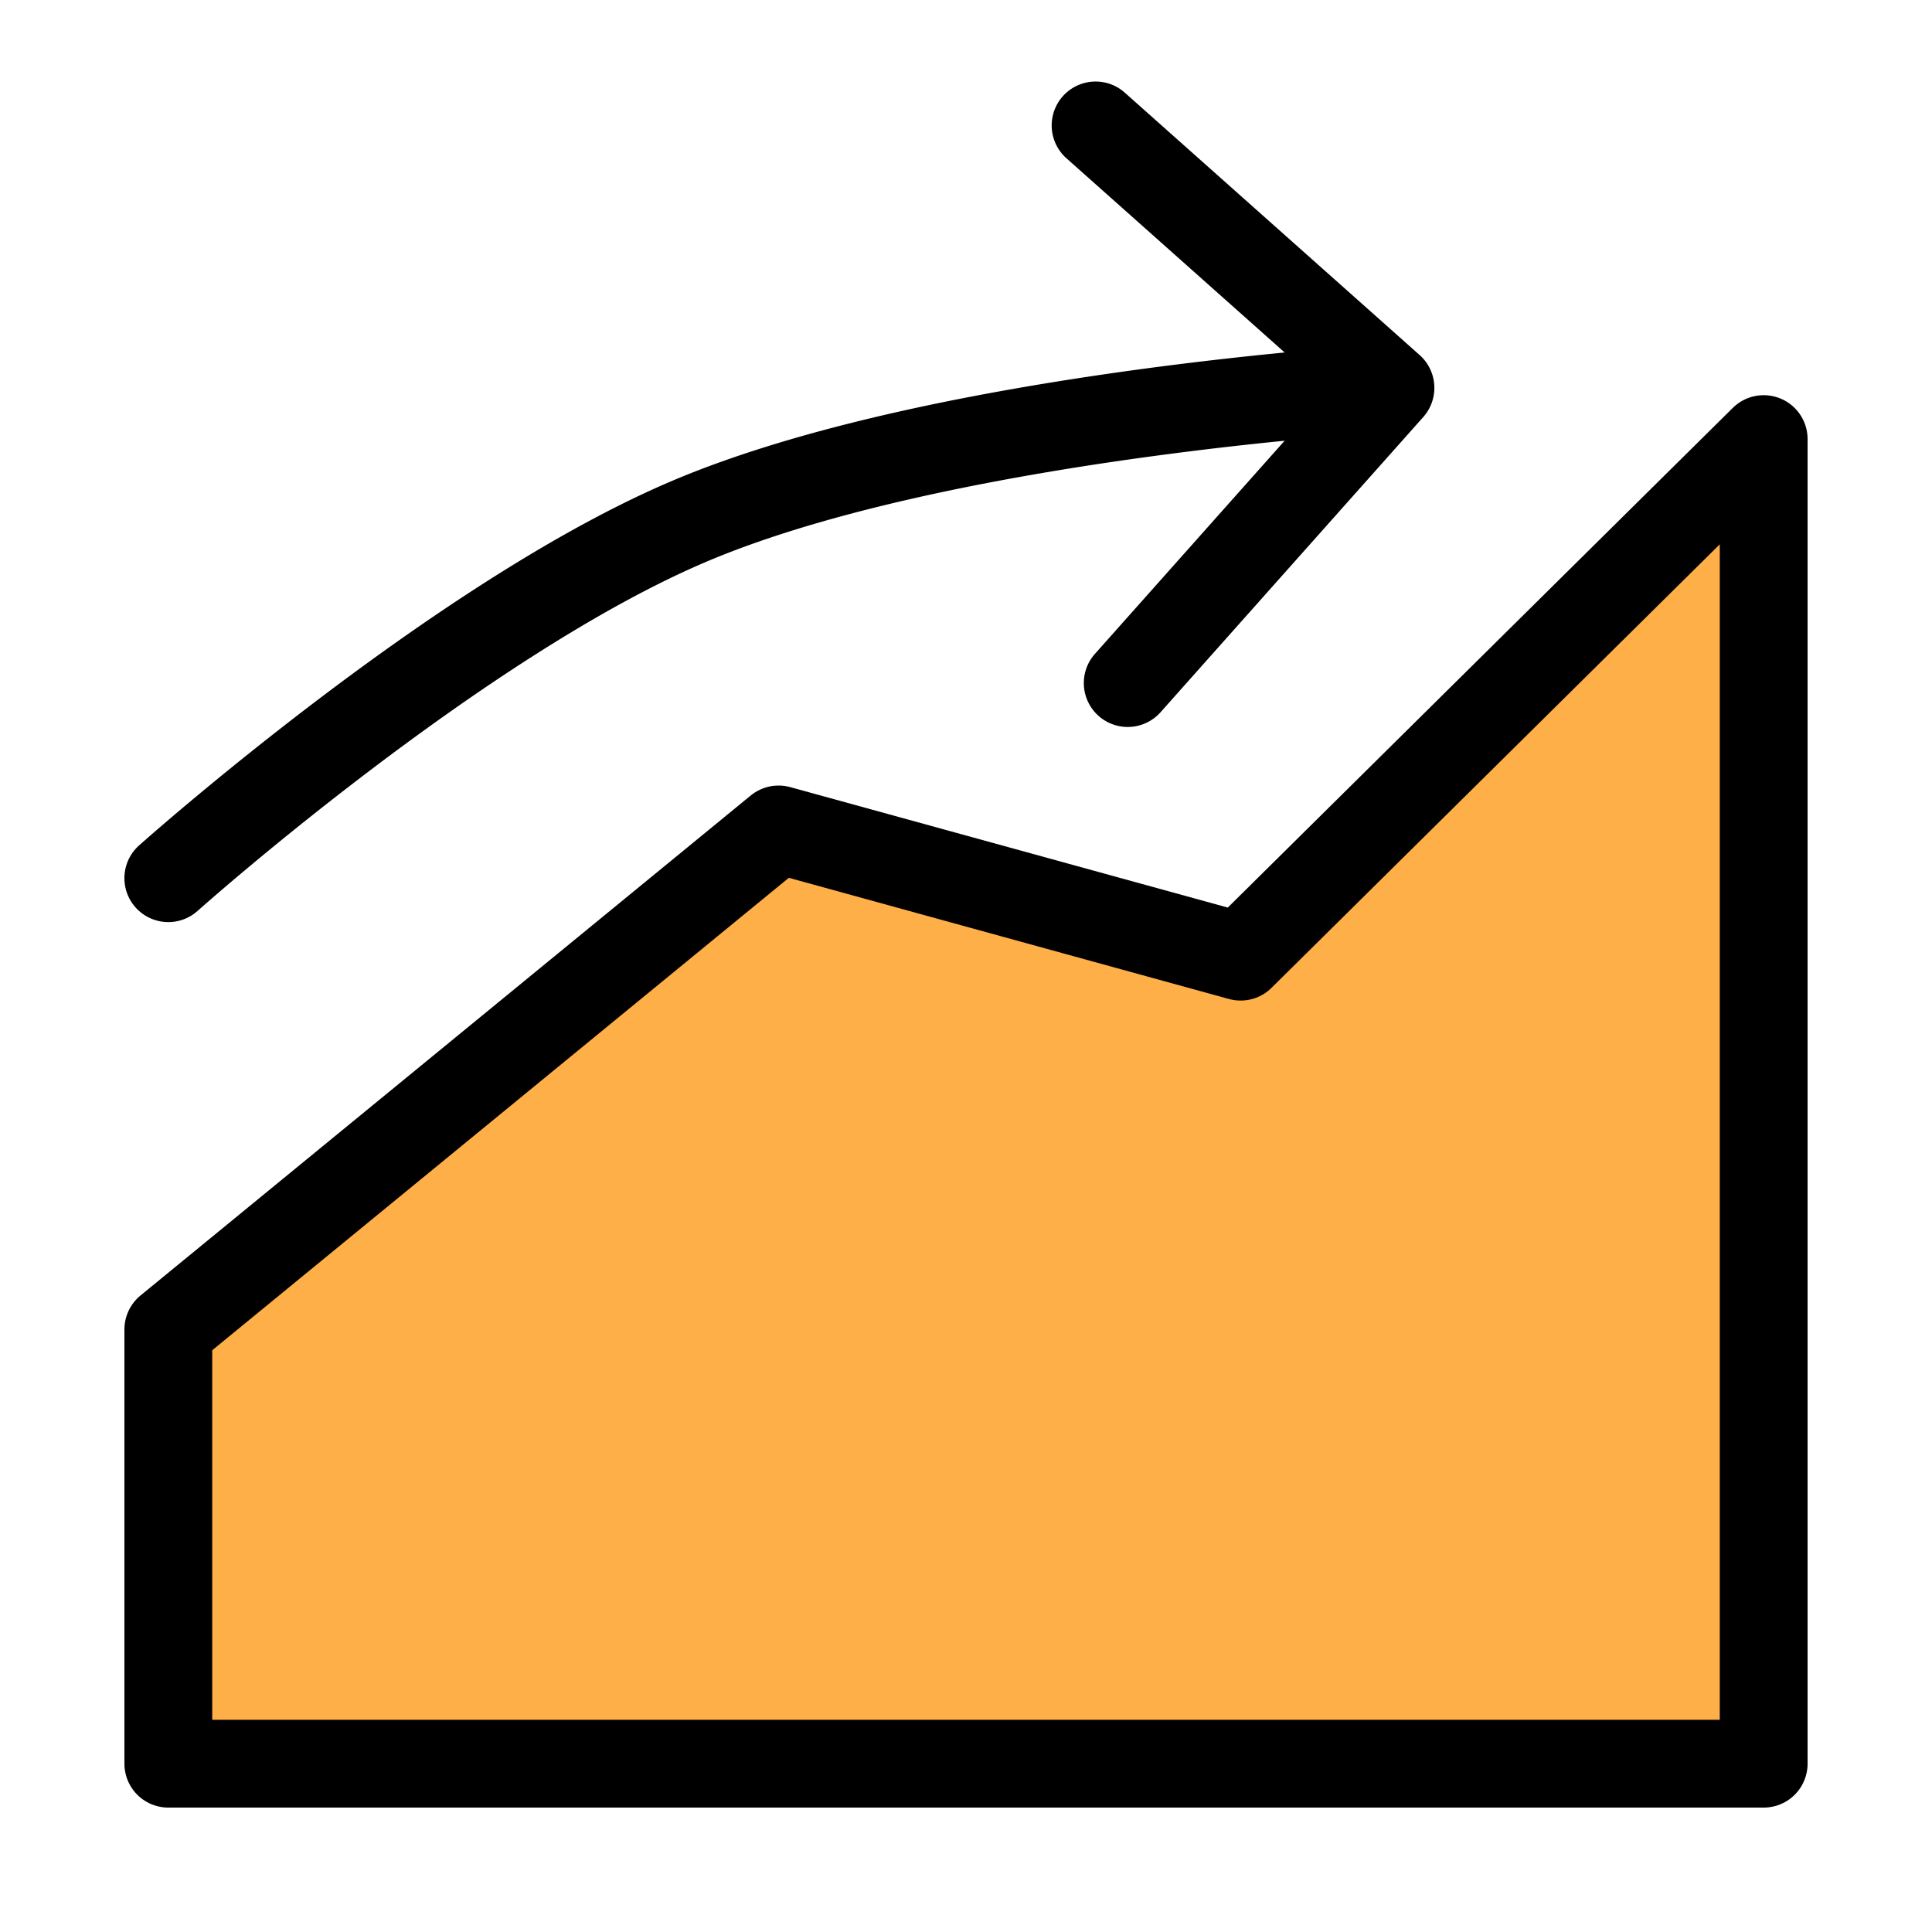
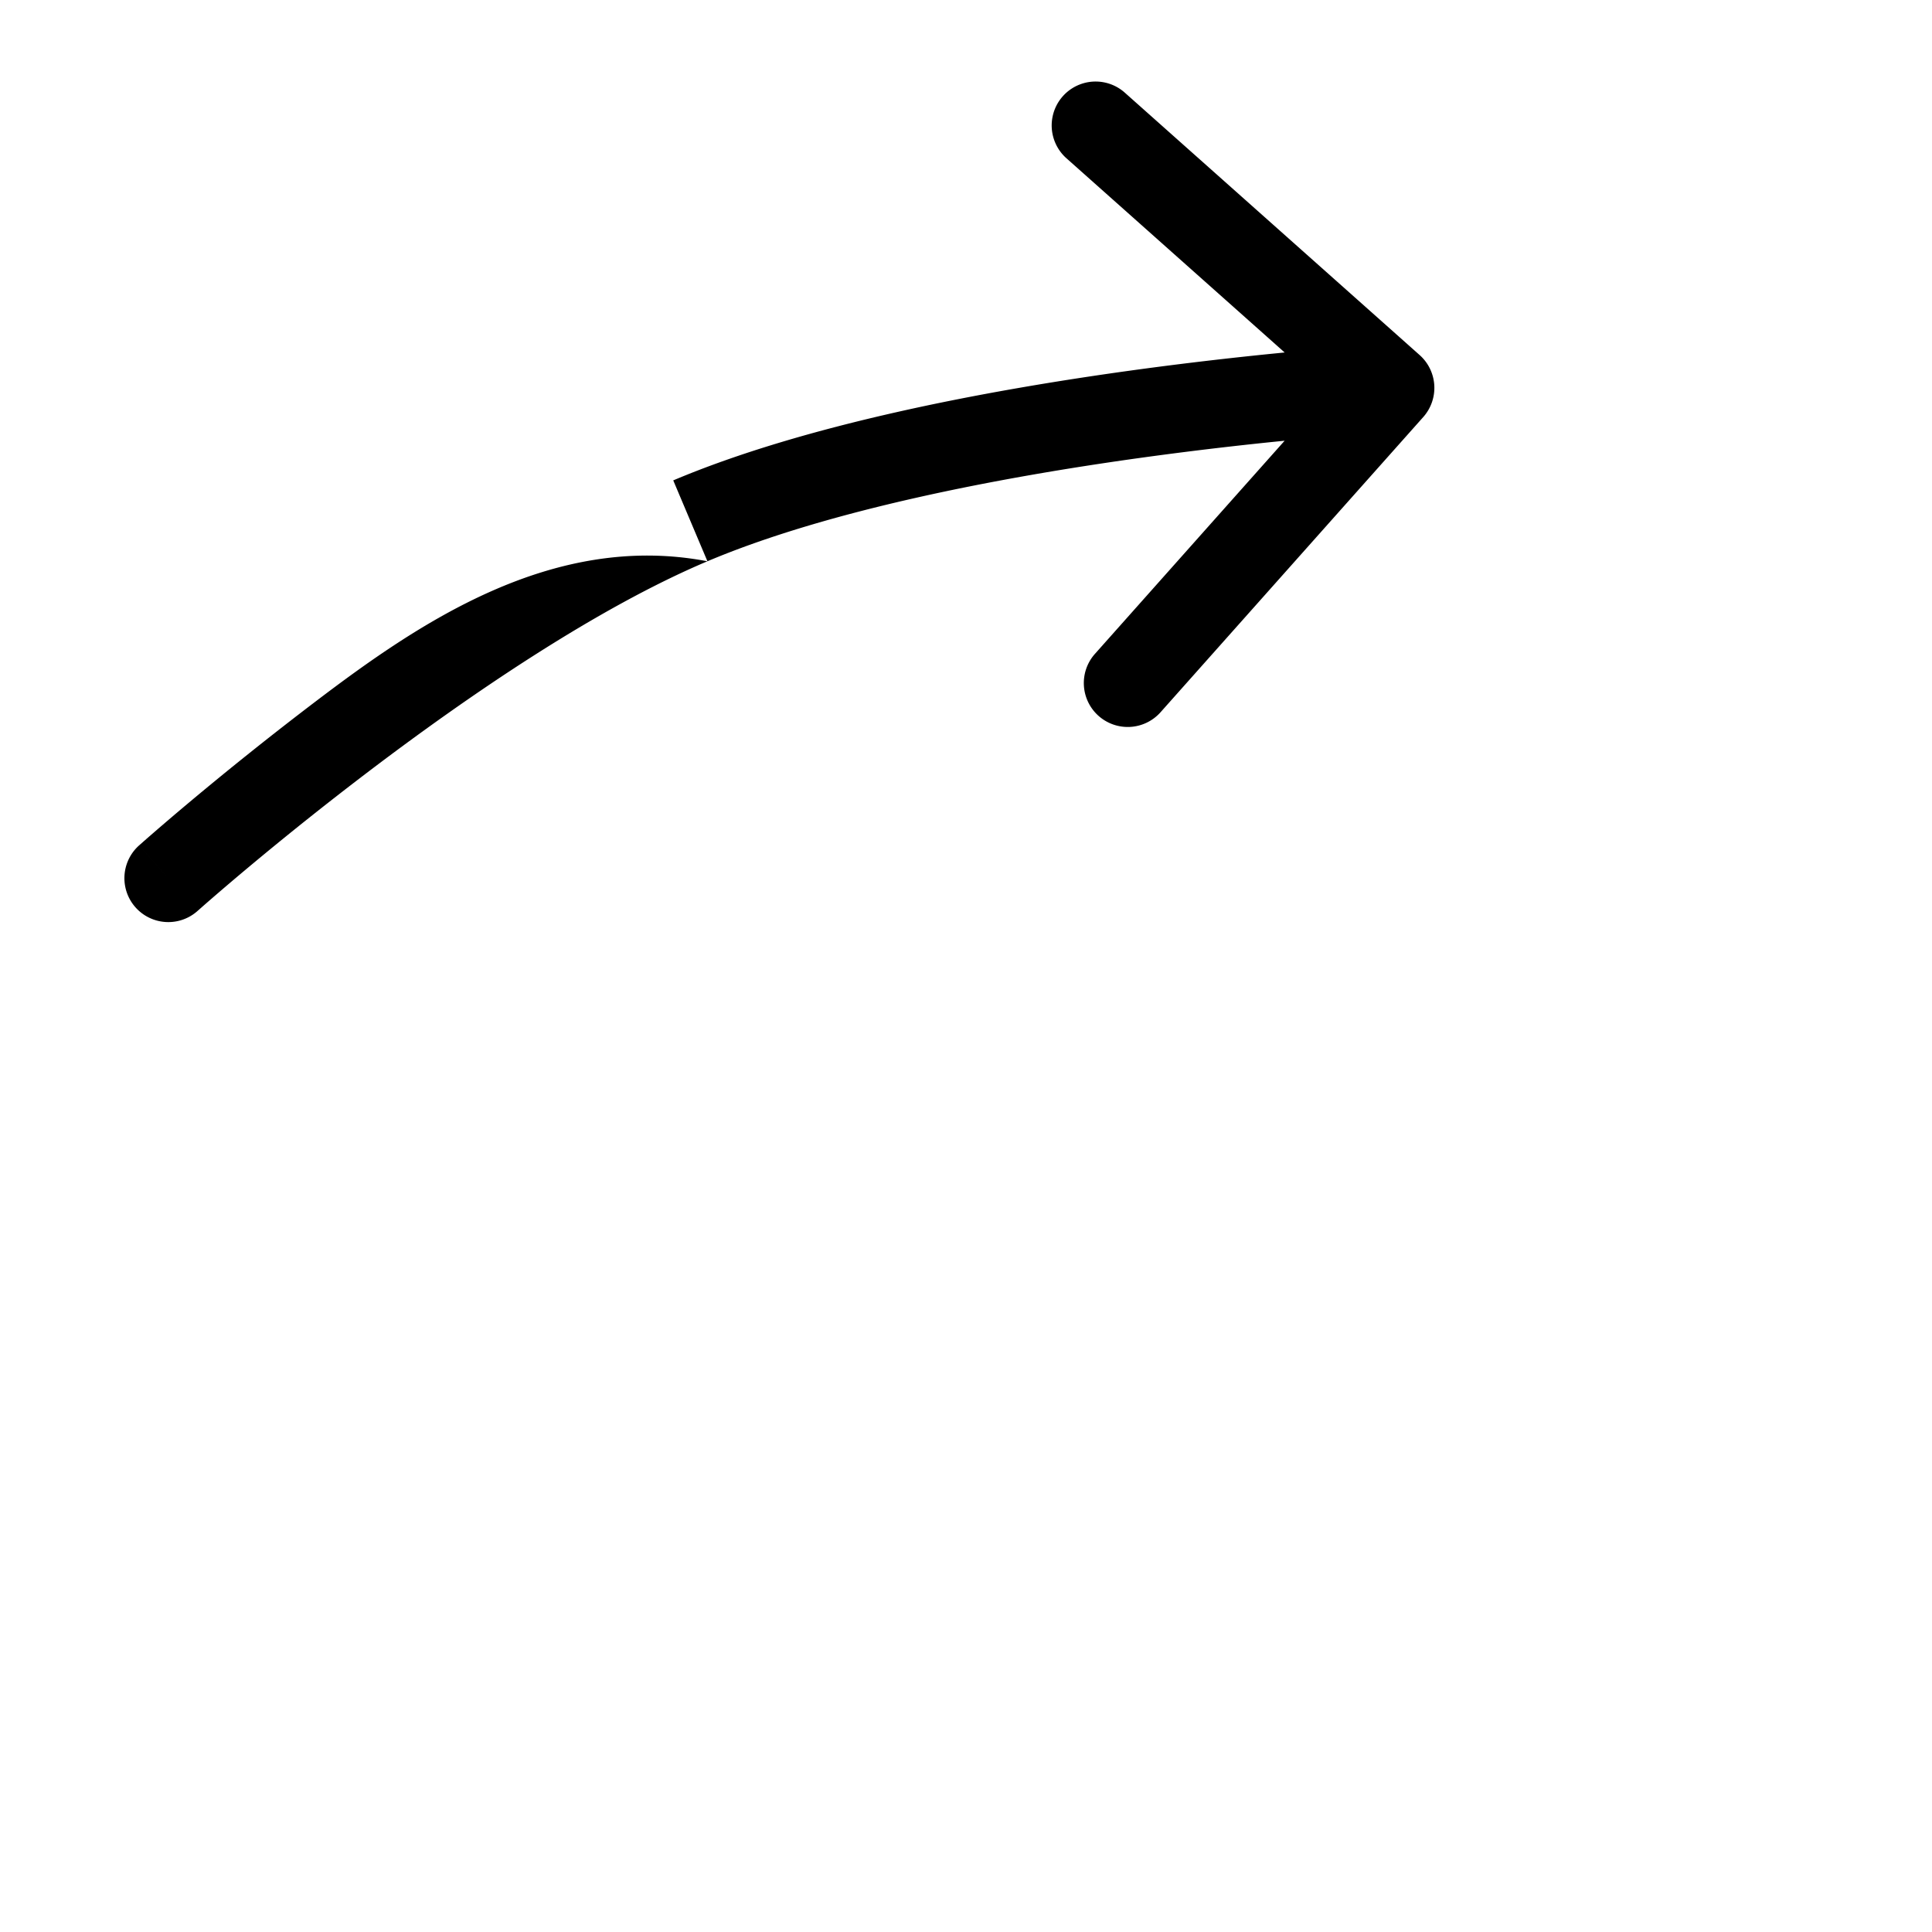
<svg xmlns="http://www.w3.org/2000/svg" width="264" height="264" fill="none">
-   <path fill="#FFAF48" stroke="#000" stroke-linejoin="round" stroke-width="12" d="m169.525 130.722-63.137-17.381L23 181.666V241h218V60l-71.475 70.722Z" />
-   <path fill="#000" d="M19.002 115.526a6 6 0 0 0 7.996 8.948l-7.996-8.948Zm75.33-44.356-2.336-5.527 2.336 5.526Zm100.15-14.181a6 6 0 0 0-.493-8.471l-40.338-35.9a6 6 0 0 0-7.978 8.963l35.856 31.912-31.911 35.856a6 6 0 0 0 8.964 7.978l35.9-40.338ZM23 120l3.997 4.474h.001l.003-.003.018-.016.079-.07.323-.285c.287-.254.717-.631 1.279-1.119a373.95 373.95 0 0 1 4.847-4.131 453.74 453.74 0 0 1 16.873-13.467c13.796-10.475 31.137-22.3 46.248-28.687l-4.672-11.053C75.44 72.64 57.116 85.23 43.163 95.825a465.662 465.662 0 0 0-17.325 13.829 384.924 384.924 0 0 0-5.005 4.266 210.408 210.408 0 0 0-1.701 1.491l-.094.083-.025.022-.007.007-.003.002c0 .001-.001.001 3.997 4.475Zm73.668-43.304c16.516-6.98 39.769-11.443 59.286-14.148a517.25 517.25 0 0 1 24.495-2.788c3.097-.277 5.584-.47 7.291-.594a267.174 267.174 0 0 1 2.574-.174l.028-.002h.007L190 53c-.349-5.99-.349-5.99-.351-5.99h-.003l-.011.001-.038.002-.142.009-.538.034c-.47.03-1.158.077-2.043.141a443.82 443.82 0 0 0-7.496.61c-6.34.57-15.156 1.48-25.071 2.854-19.673 2.727-44.254 7.35-62.311 14.982l4.672 11.053Z" />
+   <path fill="#000" d="M19.002 115.526a6 6 0 0 0 7.996 8.948l-7.996-8.948Zm75.33-44.356-2.336-5.527 2.336 5.526Zm100.15-14.181a6 6 0 0 0-.493-8.471l-40.338-35.9a6 6 0 0 0-7.978 8.963l35.856 31.912-31.911 35.856a6 6 0 0 0 8.964 7.978l35.9-40.338ZM23 120l3.997 4.474h.001l.003-.003.018-.016.079-.07.323-.285c.287-.254.717-.631 1.279-1.119a373.95 373.95 0 0 1 4.847-4.131 453.74 453.74 0 0 1 16.873-13.467c13.796-10.475 31.137-22.3 46.248-28.687C75.44 72.64 57.116 85.23 43.163 95.825a465.662 465.662 0 0 0-17.325 13.829 384.924 384.924 0 0 0-5.005 4.266 210.408 210.408 0 0 0-1.701 1.491l-.094.083-.025.022-.007.007-.003.002c0 .001-.001.001 3.997 4.475Zm73.668-43.304c16.516-6.98 39.769-11.443 59.286-14.148a517.25 517.25 0 0 1 24.495-2.788c3.097-.277 5.584-.47 7.291-.594a267.174 267.174 0 0 1 2.574-.174l.028-.002h.007L190 53c-.349-5.99-.349-5.99-.351-5.99h-.003l-.011.001-.038.002-.142.009-.538.034c-.47.03-1.158.077-2.043.141a443.82 443.82 0 0 0-7.496.61c-6.34.57-15.156 1.48-25.071 2.854-19.673 2.727-44.254 7.35-62.311 14.982l4.672 11.053Z" />
</svg>